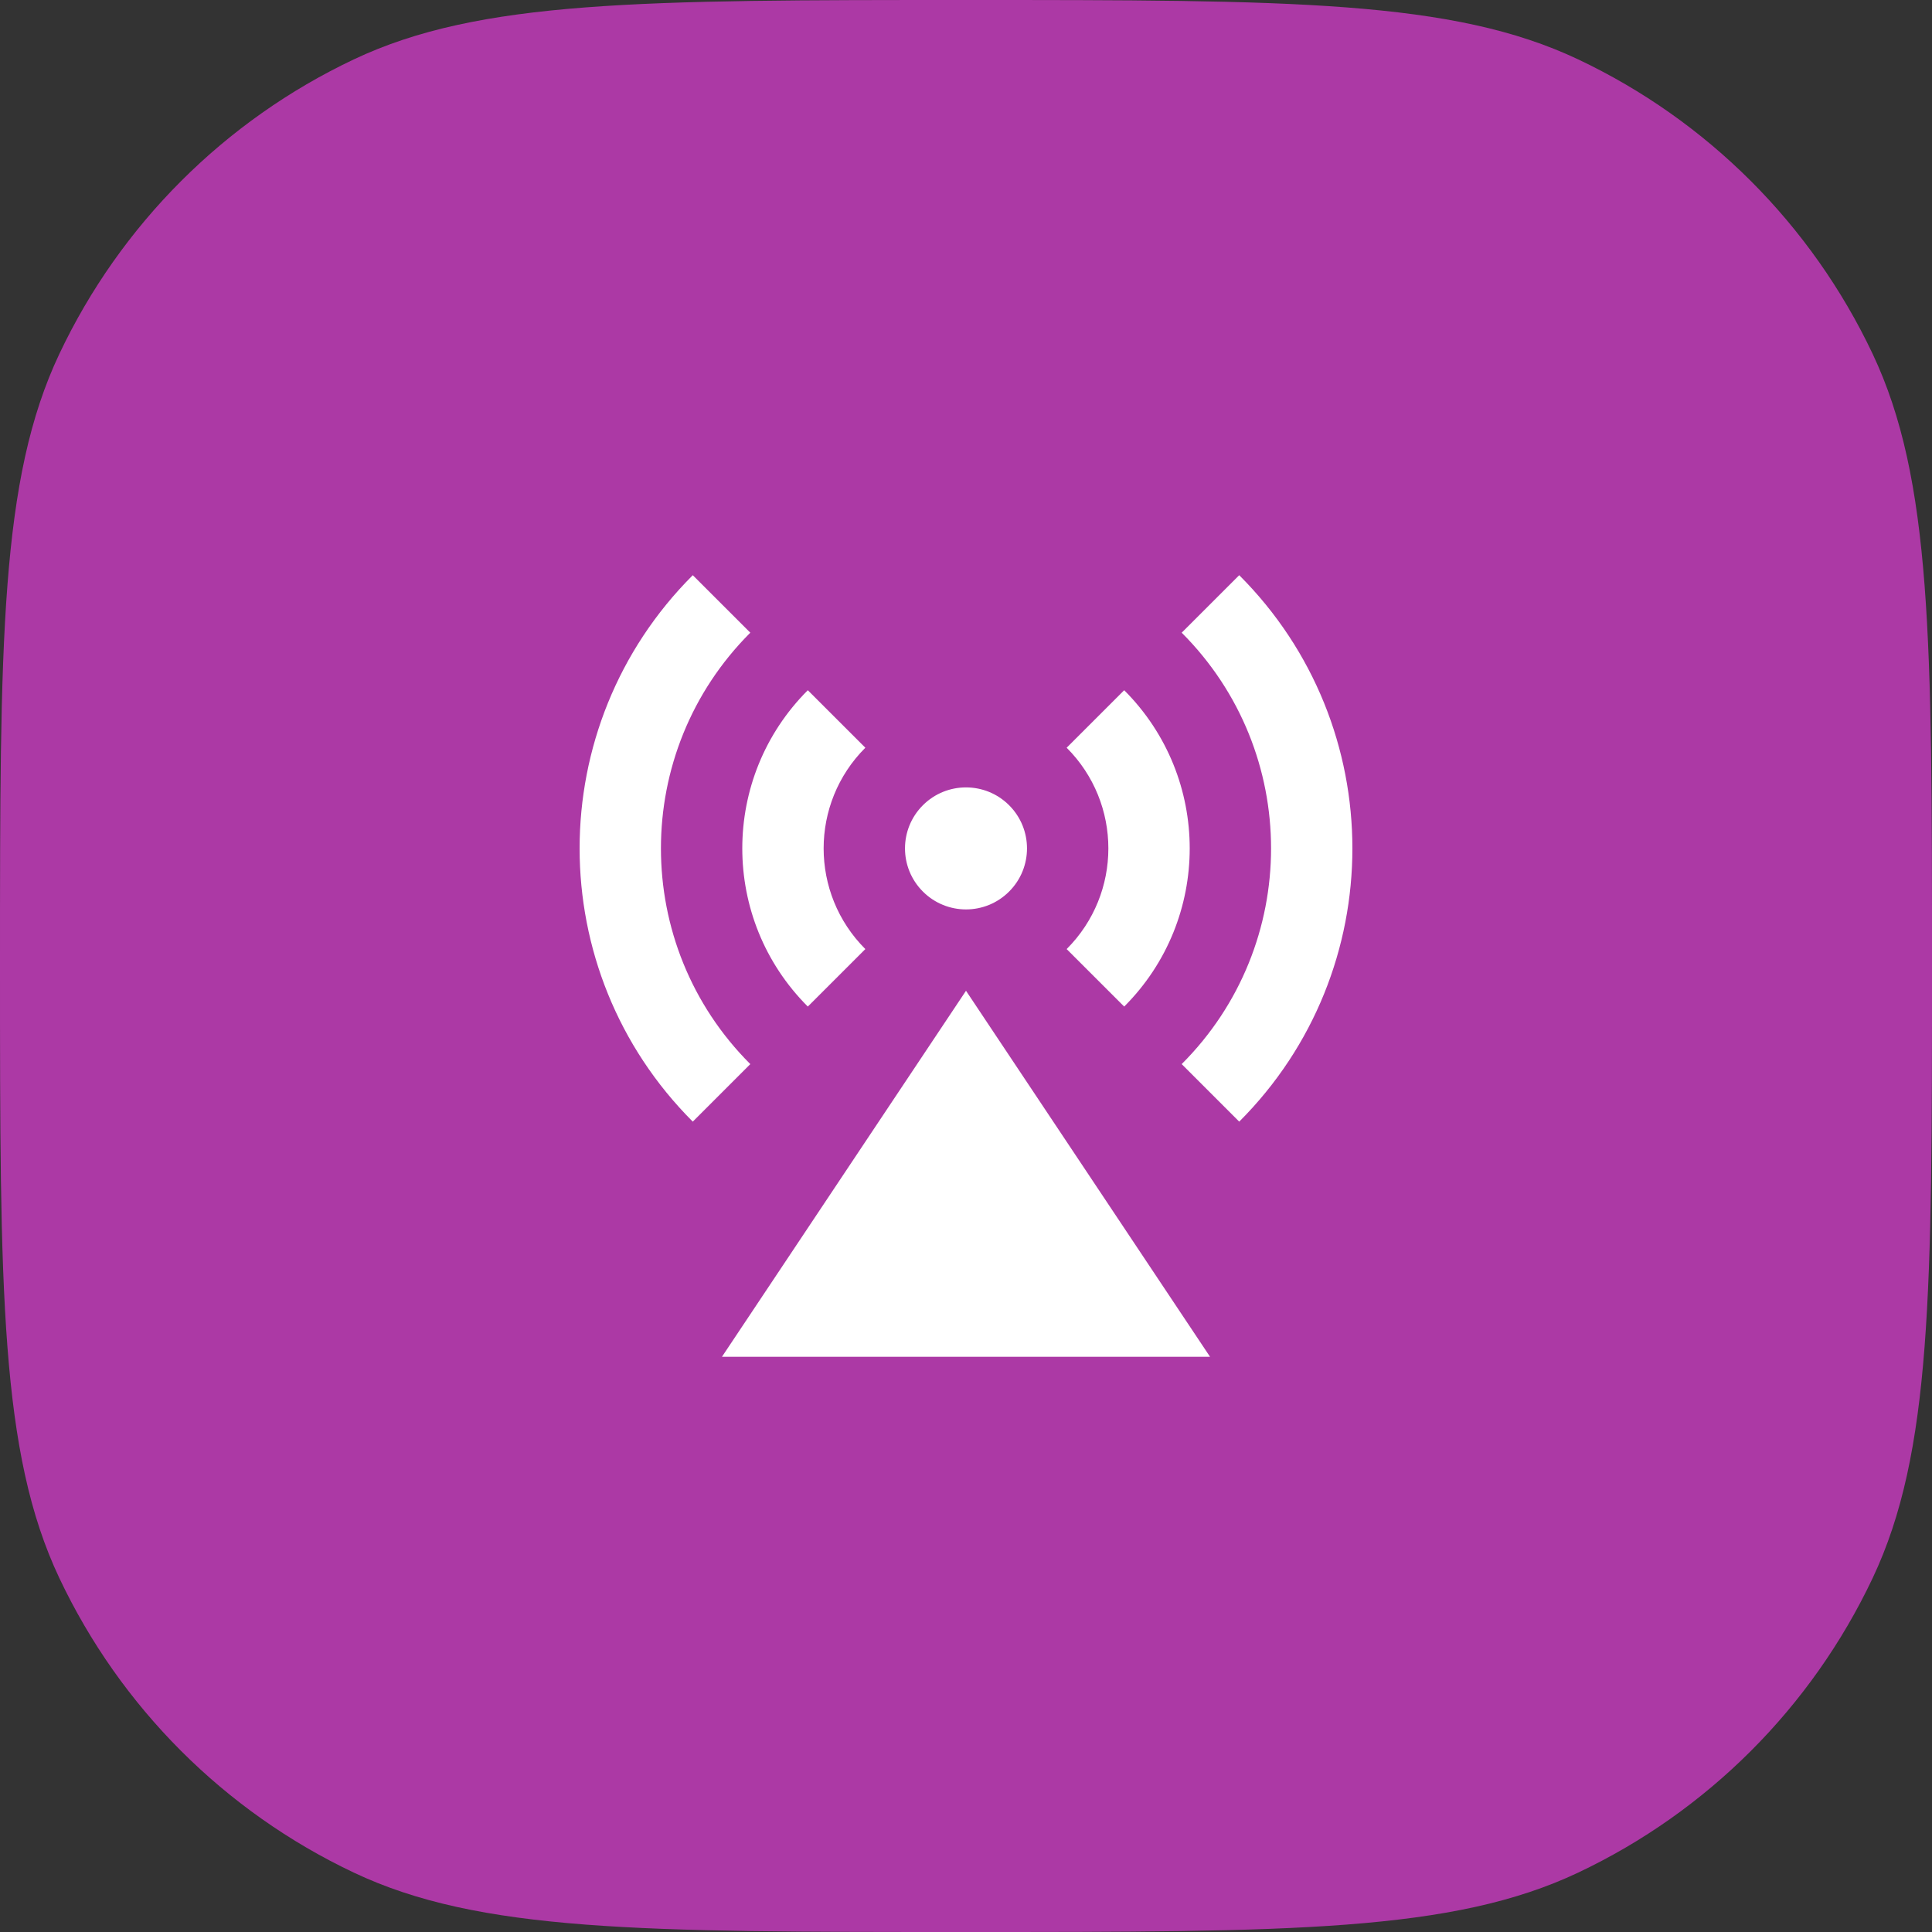
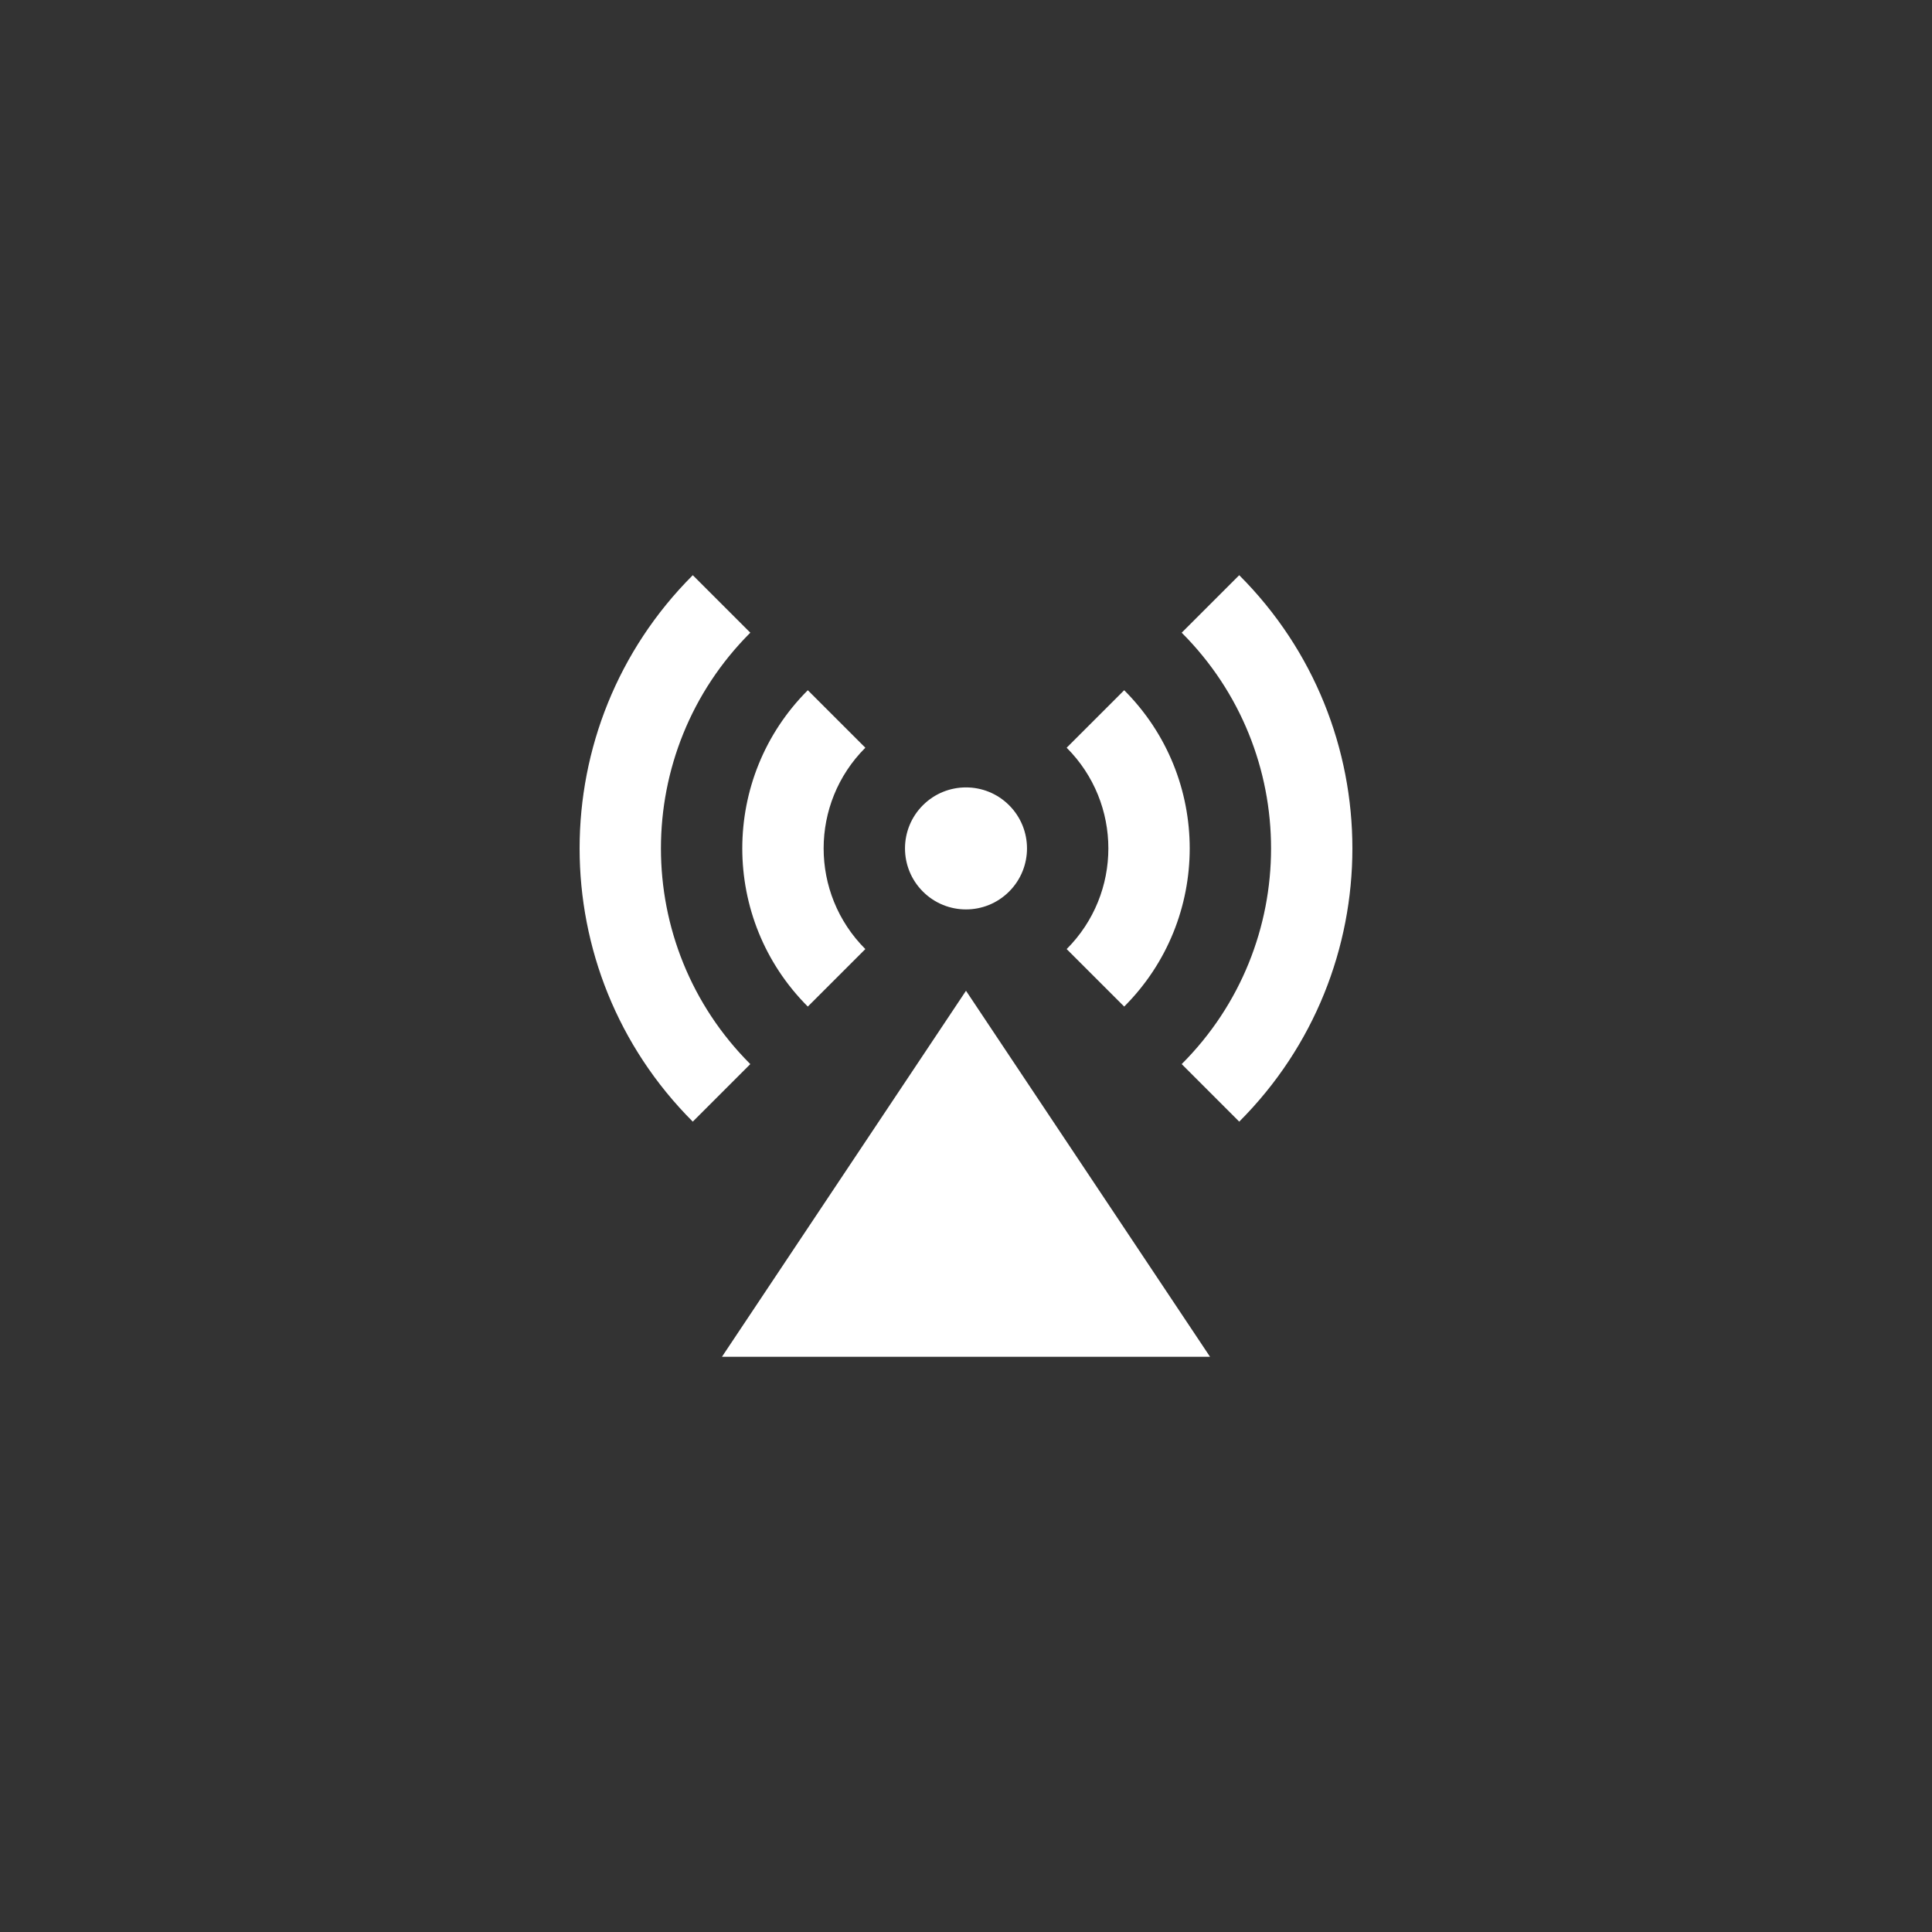
<svg xmlns="http://www.w3.org/2000/svg" fill="none" height="100%" overflow="visible" preserveAspectRatio="none" style="display: block;" viewBox="0 0 50 50" width="100%">
  <rect x="0" y="0" width="50" height="50" fill="#333333" stroke="none" />
  <g id="Vector">
-     <path d="M0 25C0 16.605 0 12.407 1.536 9.159C3.119 5.813 5.813 3.119 9.159 1.536C12.407 0 16.605 0 25 0C33.395 0 37.593 0 40.841 1.536C44.187 3.119 46.881 5.813 48.464 9.159C50 12.407 50 16.605 50 25C50 33.395 50 37.593 48.464 40.841C46.881 44.187 44.187 46.881 40.841 48.464C37.593 50 33.395 50 25 50C16.605 50 12.407 50 9.159 48.464C5.813 46.881 3.119 44.187 1.536 40.841C0 37.593 0 33.395 0 25Z" fill="#AC39A5" />
    <path d="M25 25.641L31.316 35.114H18.684L25 25.641ZM23.884 23.073C23.267 22.456 23.267 21.457 23.884 20.84C24.5 20.224 25.5 20.224 26.116 20.84C26.733 21.457 26.733 22.456 26.116 23.073C25.5 23.69 24.5 23.69 23.884 23.073ZM17.929 14.886L19.418 16.374C16.334 19.457 16.334 24.456 19.418 27.539L17.929 29.028C14.024 25.122 14.024 18.791 17.929 14.886ZM32.071 14.886C35.976 18.791 35.976 25.122 32.071 29.028L30.582 27.539C33.666 24.456 33.666 19.457 30.582 16.374L32.071 14.886ZM20.906 17.863L22.395 19.351C20.956 20.79 20.956 23.123 22.395 24.562L20.906 26.05C18.645 23.789 18.645 20.124 20.906 17.863ZM29.094 17.863C31.355 20.124 31.355 23.789 29.094 26.05L27.605 24.562C29.044 23.123 29.044 20.79 27.605 19.351L29.094 17.863Z" fill="white" />
  </g>
</svg>